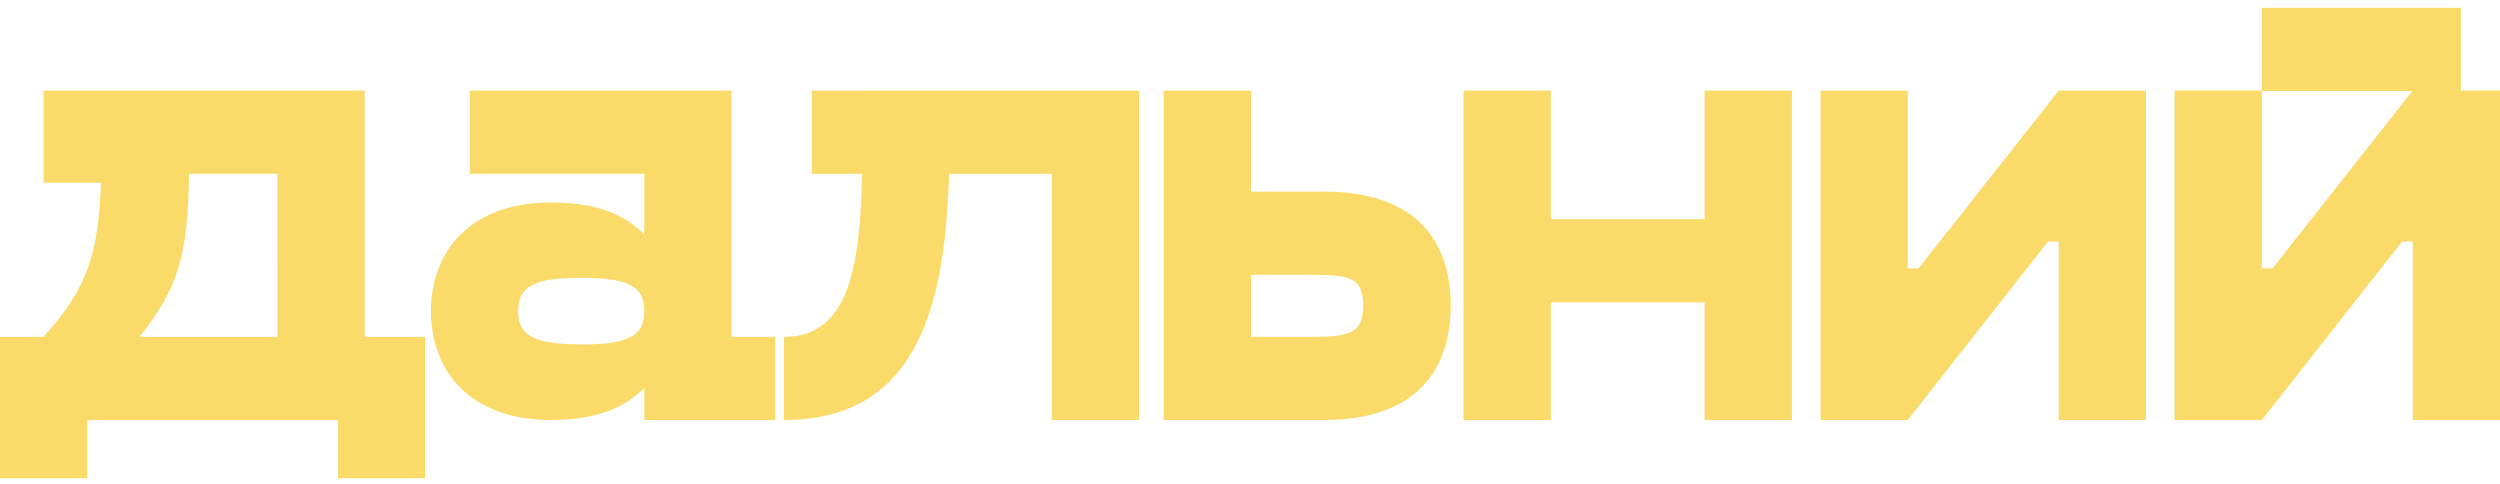
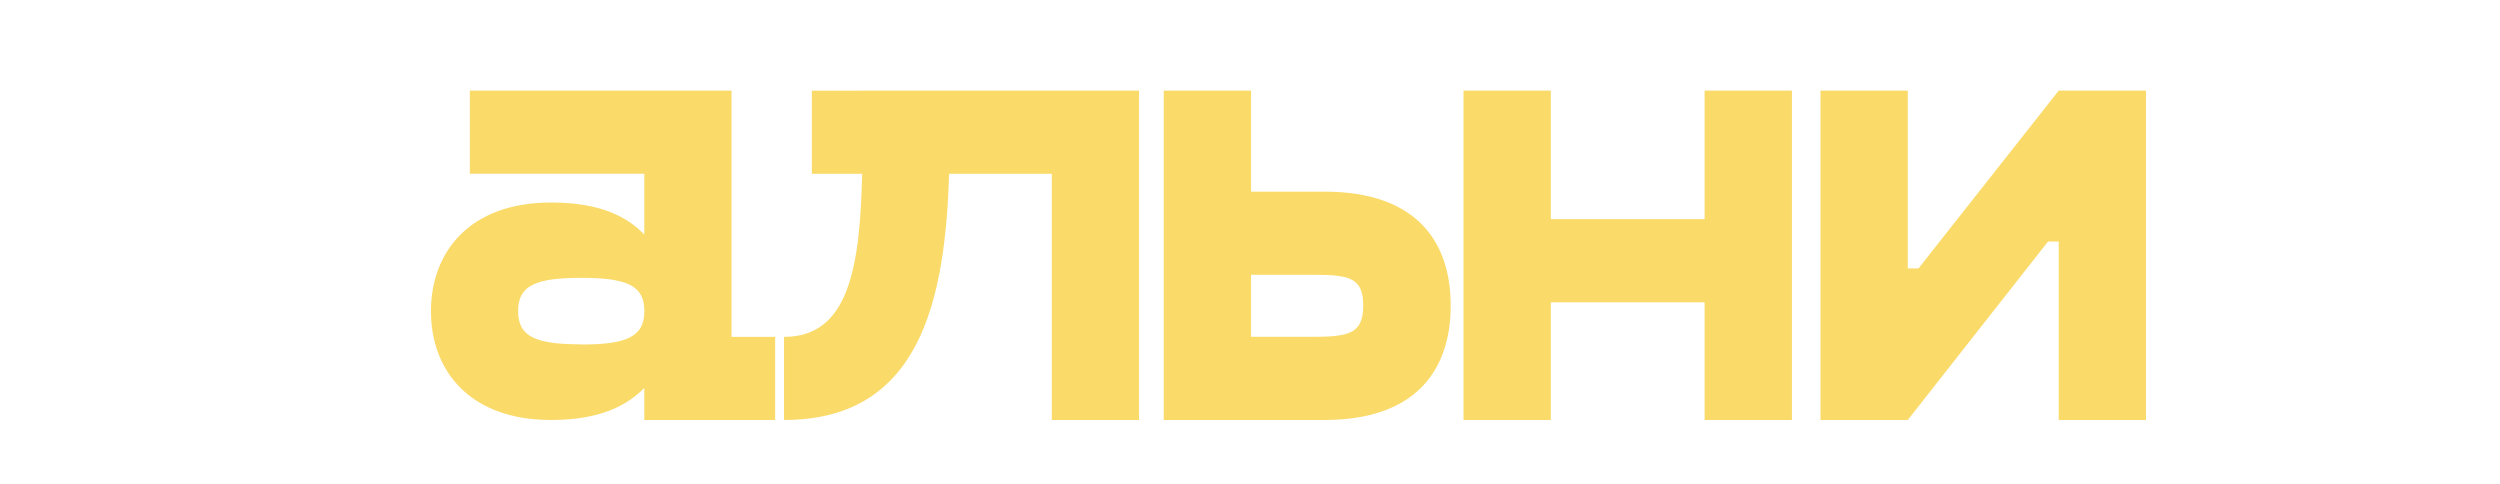
<svg xmlns="http://www.w3.org/2000/svg" width="160" height="31" viewBox="0 0 160 31" fill="none">
  <path d="M46.818 5.798L30.07 5.798V11.12L41.235 11.12V15.009C40.157 13.904 38.487 12.961 35.267 12.961C30.027 12.961 27.581 16.155 27.581 19.921C27.581 23.688 30.027 26.879 35.267 26.879C38.501 26.879 40.163 25.899 41.235 24.833V26.879H49.609V21.559H46.818V5.798ZM37.199 22.038C34.279 22.038 33.158 21.548 33.158 19.91C33.158 18.271 34.273 17.782 37.199 17.782C40.125 17.782 41.24 18.271 41.24 19.91C41.24 21.548 40.117 22.049 37.197 22.049L37.199 22.038Z" fill="#FADA69" style="mix-blend-mode:exclusion" />
  <path d="M55.193 5.801L51.959 5.801V11.122H55.177C55.042 17.105 54.323 21.56 50.178 21.56V26.879C58.939 26.879 60.486 19.144 60.745 11.122L67.316 11.122V26.879H72.9V5.798L55.204 5.798L55.193 5.801Z" fill="#FADA69" style="mix-blend-mode:exclusion" />
  <path d="M84.753 12.265L80.068 12.265V5.798L74.478 5.798V26.879H84.753C90.771 26.879 92.845 23.523 92.845 19.555C92.845 15.586 90.771 12.265 84.753 12.265ZM84.065 21.557H80.068V17.586H84.065C86.388 17.586 87.246 17.791 87.246 19.552C87.246 21.312 86.388 21.557 84.065 21.557Z" fill="#FADA69" style="mix-blend-mode:exclusion" />
  <path d="M109.095 14.026H99.252V5.798L93.665 5.798V26.879H99.252V19.349H109.095V26.879H114.683V5.798L109.095 5.798V14.026Z" fill="#FADA69" style="mix-blend-mode:exclusion" />
  <path d="M122.784 17.177H122.097V5.798L116.514 5.798V26.879H122.097L131.072 15.459H131.759V26.879H137.342V5.798L131.759 5.798L122.784 17.177Z" fill="#FADA69" style="mix-blend-mode:exclusion" />
-   <path d="M23.34 5.798L2.789 5.798L2.789 11.701H6.463C6.283 16.37 5.577 18.438 2.789 21.558H0L0 30.603H5.58V26.876L21.626 26.876V30.603H27.203V21.558H23.34L23.34 5.798ZM17.763 21.558L8.926 21.558C11.499 18.324 12.013 16.236 12.1 11.12L17.752 11.12L17.763 21.558Z" fill="#FADA69" style="mix-blend-mode:exclusion" />
-   <path d="M157.497 0.5L144.757 0.5V5.79L139.172 5.79V26.883H144.757L153.731 15.459H154.418V26.883H160V5.79L157.497 5.79V0.5ZM145.444 17.174H144.757V5.824L154.391 5.824L145.444 17.174Z" fill="#FADA69" style="mix-blend-mode:exclusion" />
</svg>